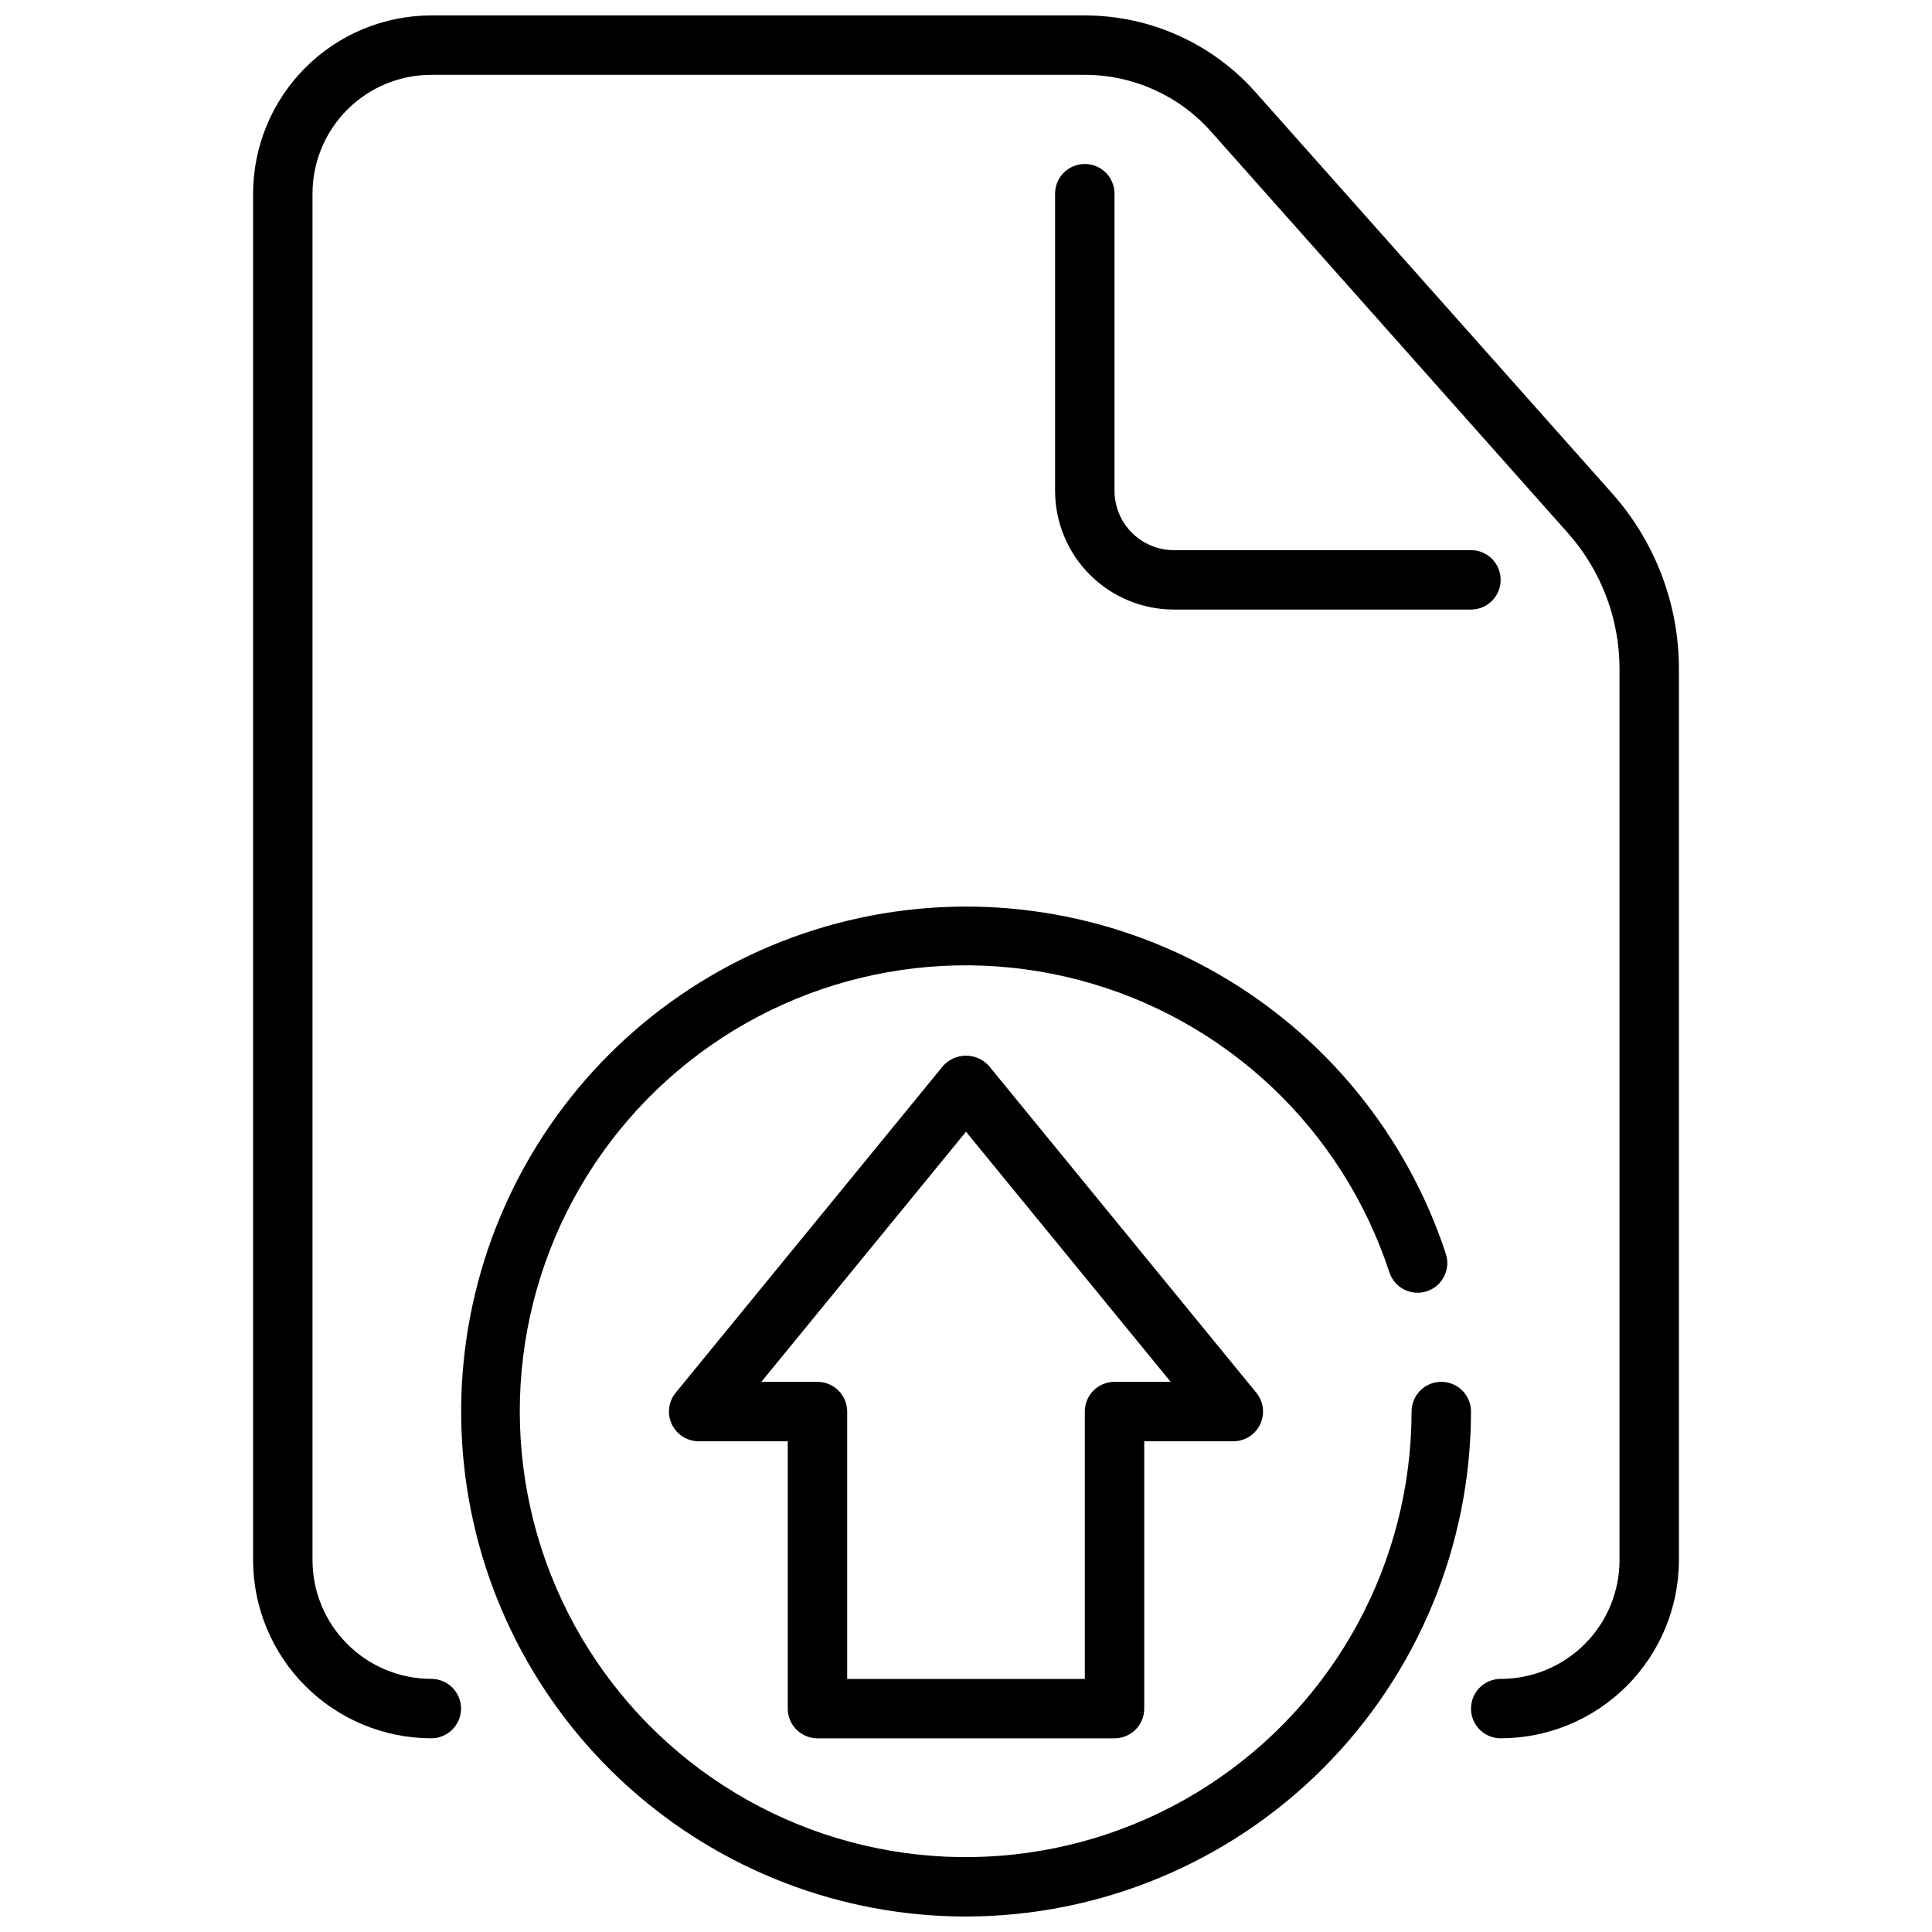
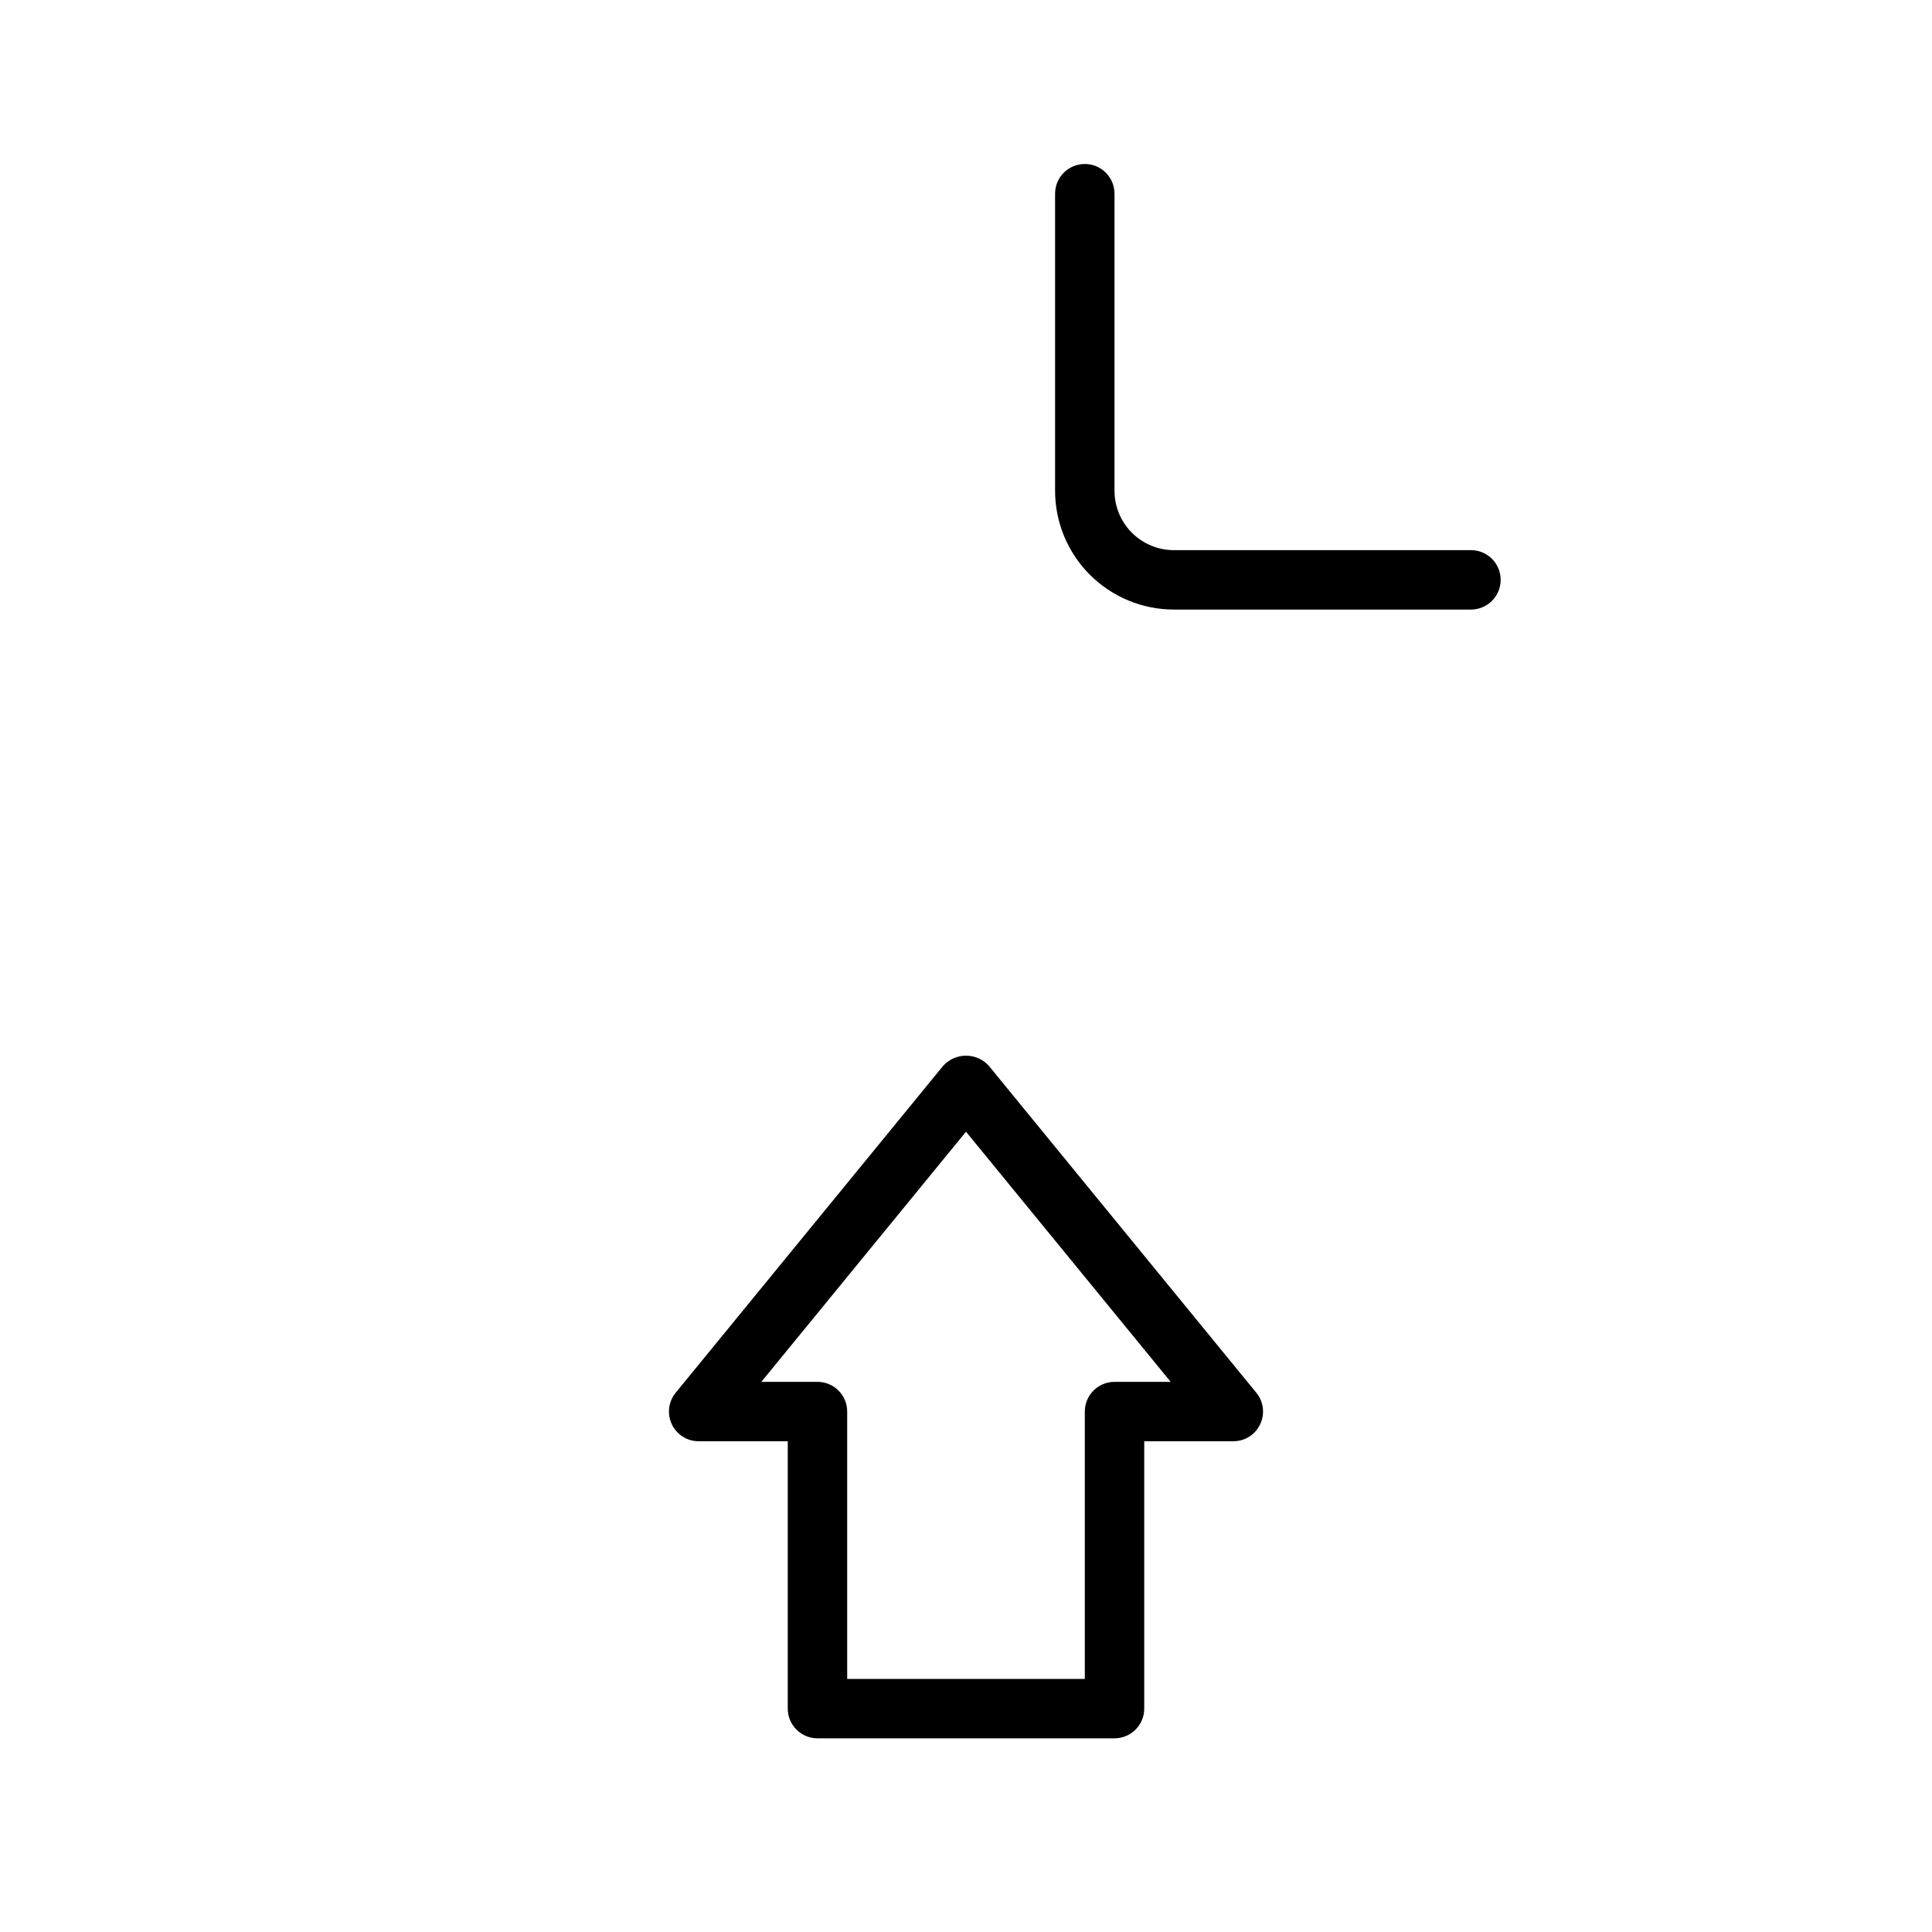
<svg xmlns="http://www.w3.org/2000/svg" width="800px" height="800px" version="1.1" viewBox="144 144 512 512">
  <defs>
    <clipPath id="b">
-       <path d="m211 148.09h378v456.91h-378z" />
-     </clipPath>
+       </clipPath>
    <clipPath id="a">
-       <path d="m266 384h268v267.9h-268z" />
-     </clipPath>
+       </clipPath>
  </defs>
  <path d="m533.82 305.54h-78.723c-8.352 0-16.359-3.32-22.266-9.223-5.902-5.906-9.223-13.914-9.223-22.266v-78.723c0-4.348 3.527-7.871 7.875-7.871 4.348 0 7.871 3.523 7.871 7.871v78.723c0 4.176 1.656 8.18 4.609 11.133 2.953 2.953 6.957 4.609 11.133 4.609h78.723c4.348 0 7.871 3.527 7.871 7.875 0 4.348-3.523 7.871-7.871 7.871z" />
-   <path d="m439.36 604.67h-78.723c-4.348 0-7.871-3.523-7.871-7.871v-70.852h-23.617c-3.039 0-5.809-1.75-7.109-4.5-1.305-2.746-0.906-6 1.02-8.352l70.848-86.594c1.547-1.742 3.762-2.738 6.094-2.738 2.328 0 4.547 0.996 6.09 2.738l70.848 86.594h0.004c1.922 2.352 2.32 5.606 1.016 8.352-1.301 2.75-4.07 4.5-7.109 4.5h-23.617v70.852c0 2.086-0.828 4.09-2.305 5.566-1.477 1.473-3.481 2.305-5.566 2.305zm-70.848-15.742h62.977v-70.852c0-4.348 3.523-7.871 7.871-7.871h14.879l-54.238-66.289-54.238 66.289h14.875c2.09 0 4.09 0.828 5.566 2.305 1.477 1.477 2.309 3.481 2.309 5.566z" />
+   <path d="m439.36 604.67h-78.723c-4.348 0-7.871-3.523-7.871-7.871v-70.852h-23.617c-3.039 0-5.809-1.75-7.109-4.5-1.305-2.746-0.906-6 1.02-8.352l70.848-86.594c1.547-1.742 3.762-2.738 6.094-2.738 2.328 0 4.547 0.996 6.09 2.738l70.848 86.594h0.004c1.922 2.352 2.32 5.606 1.016 8.352-1.301 2.75-4.07 4.5-7.109 4.5h-23.617v70.852c0 2.086-0.828 4.09-2.305 5.566-1.477 1.473-3.481 2.305-5.566 2.305zm-70.848-15.742h62.977v-70.852c0-4.348 3.523-7.871 7.871-7.871h14.879l-54.238-66.289-54.238 66.289h14.875c2.09 0 4.09 0.828 5.566 2.305 1.477 1.477 2.309 3.481 2.309 5.566" />
  <g clip-path="url(#b)">
    <path d="m541.7 604.67c-4.348 0-7.871-3.523-7.871-7.871 0-4.348 3.523-7.875 7.871-7.875 8.352 0 16.359-3.316 22.266-9.223 5.906-5.902 9.223-13.914 9.223-22.266v-236.16c0.004-13.285-4.871-26.109-13.699-36.039l-94.574-106.39c-8.488-9.547-20.648-15.008-33.422-15.016h-173.19c-8.352 0-16.359 3.32-22.266 9.223-5.902 5.906-9.223 13.918-9.223 22.266v362.11c0 8.352 3.32 16.363 9.223 22.266 5.906 5.906 13.914 9.223 22.266 9.223 4.348 0 7.875 3.527 7.875 7.875 0 4.348-3.527 7.871-7.875 7.871-12.523-0.012-24.527-4.992-33.383-13.848s-13.836-20.863-13.848-33.387v-362.11c0.012-12.52 4.992-24.527 13.848-33.383 8.855-8.855 20.859-13.836 33.383-13.848h173.19c17.266 0.004 33.711 7.391 45.184 20.293l94.52 106.33c11.426 12.82 17.738 29.391 17.734 46.562v236.16c-0.012 12.523-4.992 24.531-13.848 33.387s-20.859 13.836-33.383 13.848z" />
  </g>
  <g clip-path="url(#a)">
-     <path d="m400 651.9c-33.043-0.008-64.91-12.238-89.473-34.336-24.566-22.102-40.086-52.504-43.57-85.359-3.488-32.855 5.301-65.84 24.676-92.605 19.375-26.762 47.965-45.414 80.27-52.355 32.301-6.945 66.031-1.695 94.695 14.738 28.664 16.434 50.234 42.891 60.559 74.277 1.359 4.133-0.891 8.582-5.019 9.938-4.129 1.359-8.578-0.887-9.938-5.016-12.461-38-43.293-67.121-81.941-77.391-38.648-10.273-79.871-0.297-109.55 26.508-29.676 26.805-43.785 66.801-37.488 106.29 6.293 39.492 32.133 73.121 68.676 89.371 36.539 16.25 78.82 12.918 112.36-8.855 33.543-21.777 53.797-59.039 53.824-99.031 0-4.348 3.523-7.871 7.871-7.871 4.348 0 7.875 3.523 7.875 7.871-0.039 35.48-14.152 69.496-39.242 94.586-25.086 25.086-59.102 39.199-94.582 39.238z" />
-   </g>
+     </g>
</svg>